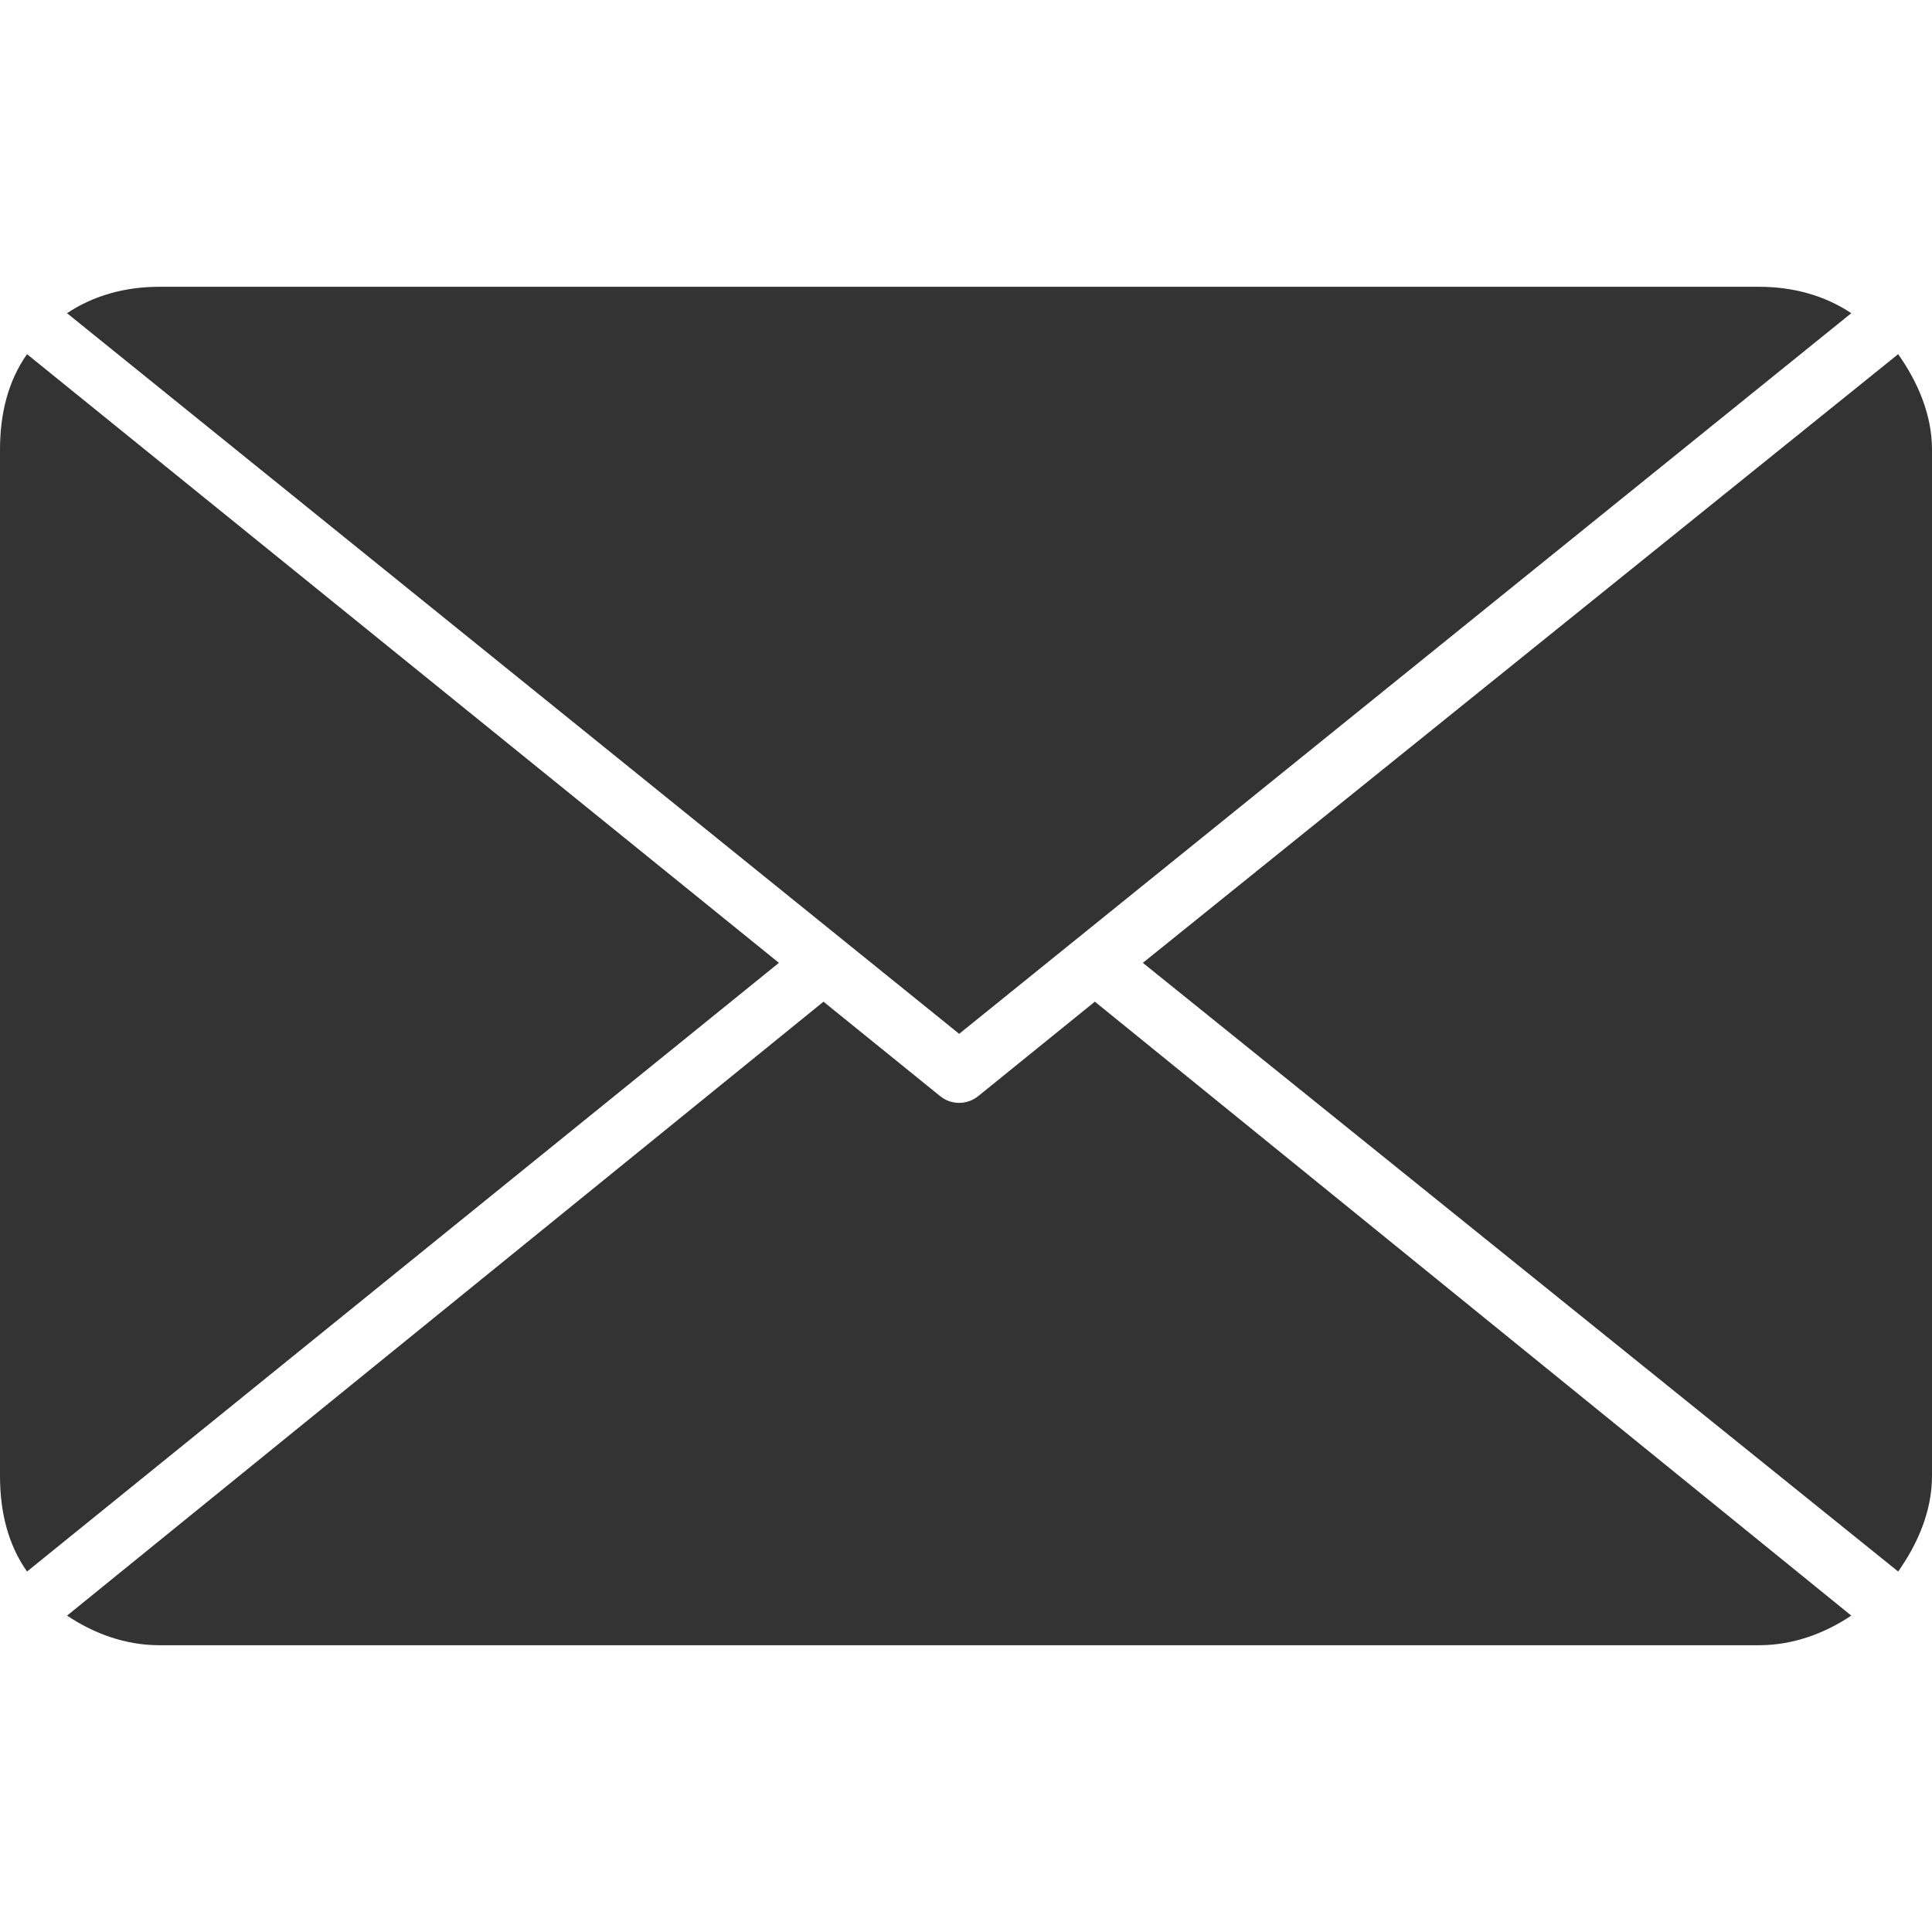
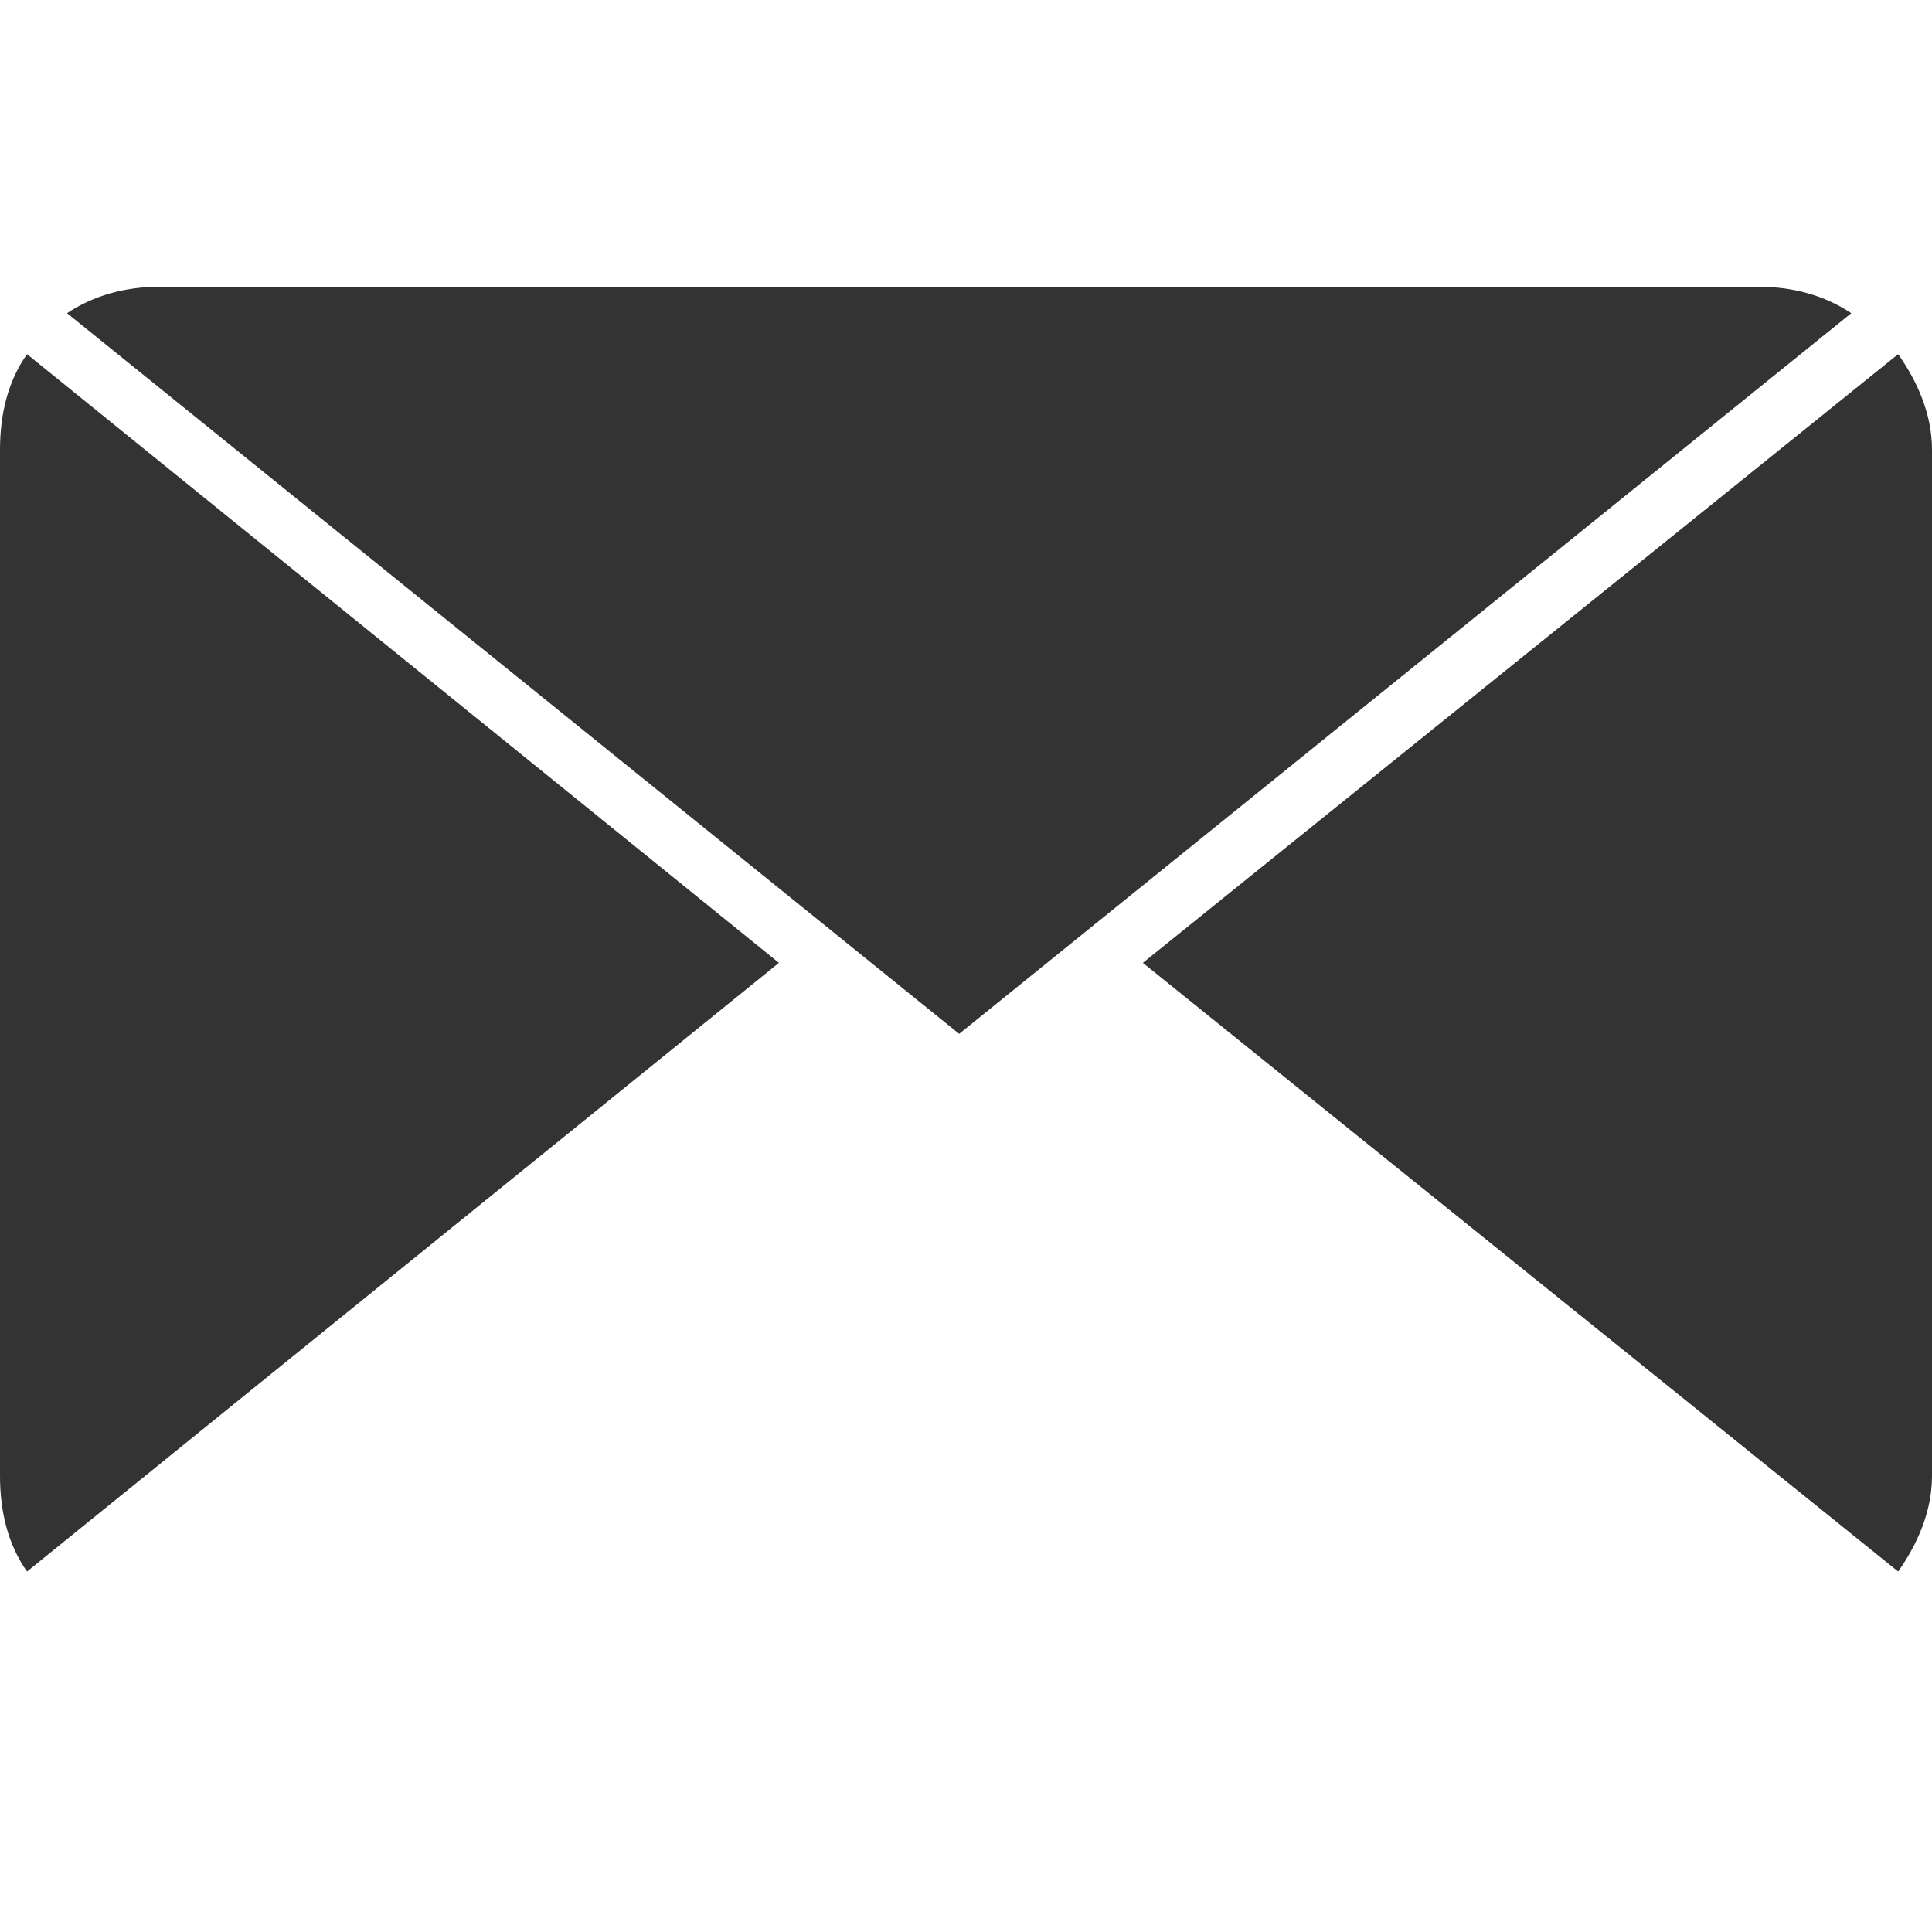
<svg xmlns="http://www.w3.org/2000/svg" version="1.1" id="Layer_1" x="0px" y="0px" width="128px" height="128px" viewBox="0 0 128 128" enable-background="new 0 0 128 128" xml:space="preserve">
  <g>
    <path fill="#333333" d="M63.547,68.494l59.105-47.743c-1.748-1.17-3.848-1.751-6.105-1.751h-106c-2.258,0-4.357,0.581-6.105,1.751   L63.547,68.494z" />
    <path fill="#333333" d="M75.717,63.791l50.041,40.326c1.266-1.791,2.242-3.971,2.242-6.326v-68c0-2.355-0.977-4.535-2.242-6.326   L75.717,63.791z" />
    <path fill="#333333" d="M1.791,23.465C0.525,25.256,0,27.436,0,29.791v68c0,2.355,0.525,4.535,1.791,6.326l49.814-40.326   L1.791,23.465z" />
-     <path fill="#333333" d="M72.537,66.363l-7.73,6.26c-0.367,0.297-0.814,0.445-1.26,0.445s-0.891-0.148-1.258-0.445l-7.73-6.258   L4.443,107.038C6.191,108.21,8.289,109,10.547,109h106c2.258,0,4.357-0.79,6.105-1.962L72.537,66.363z" />
  </g>
</svg>